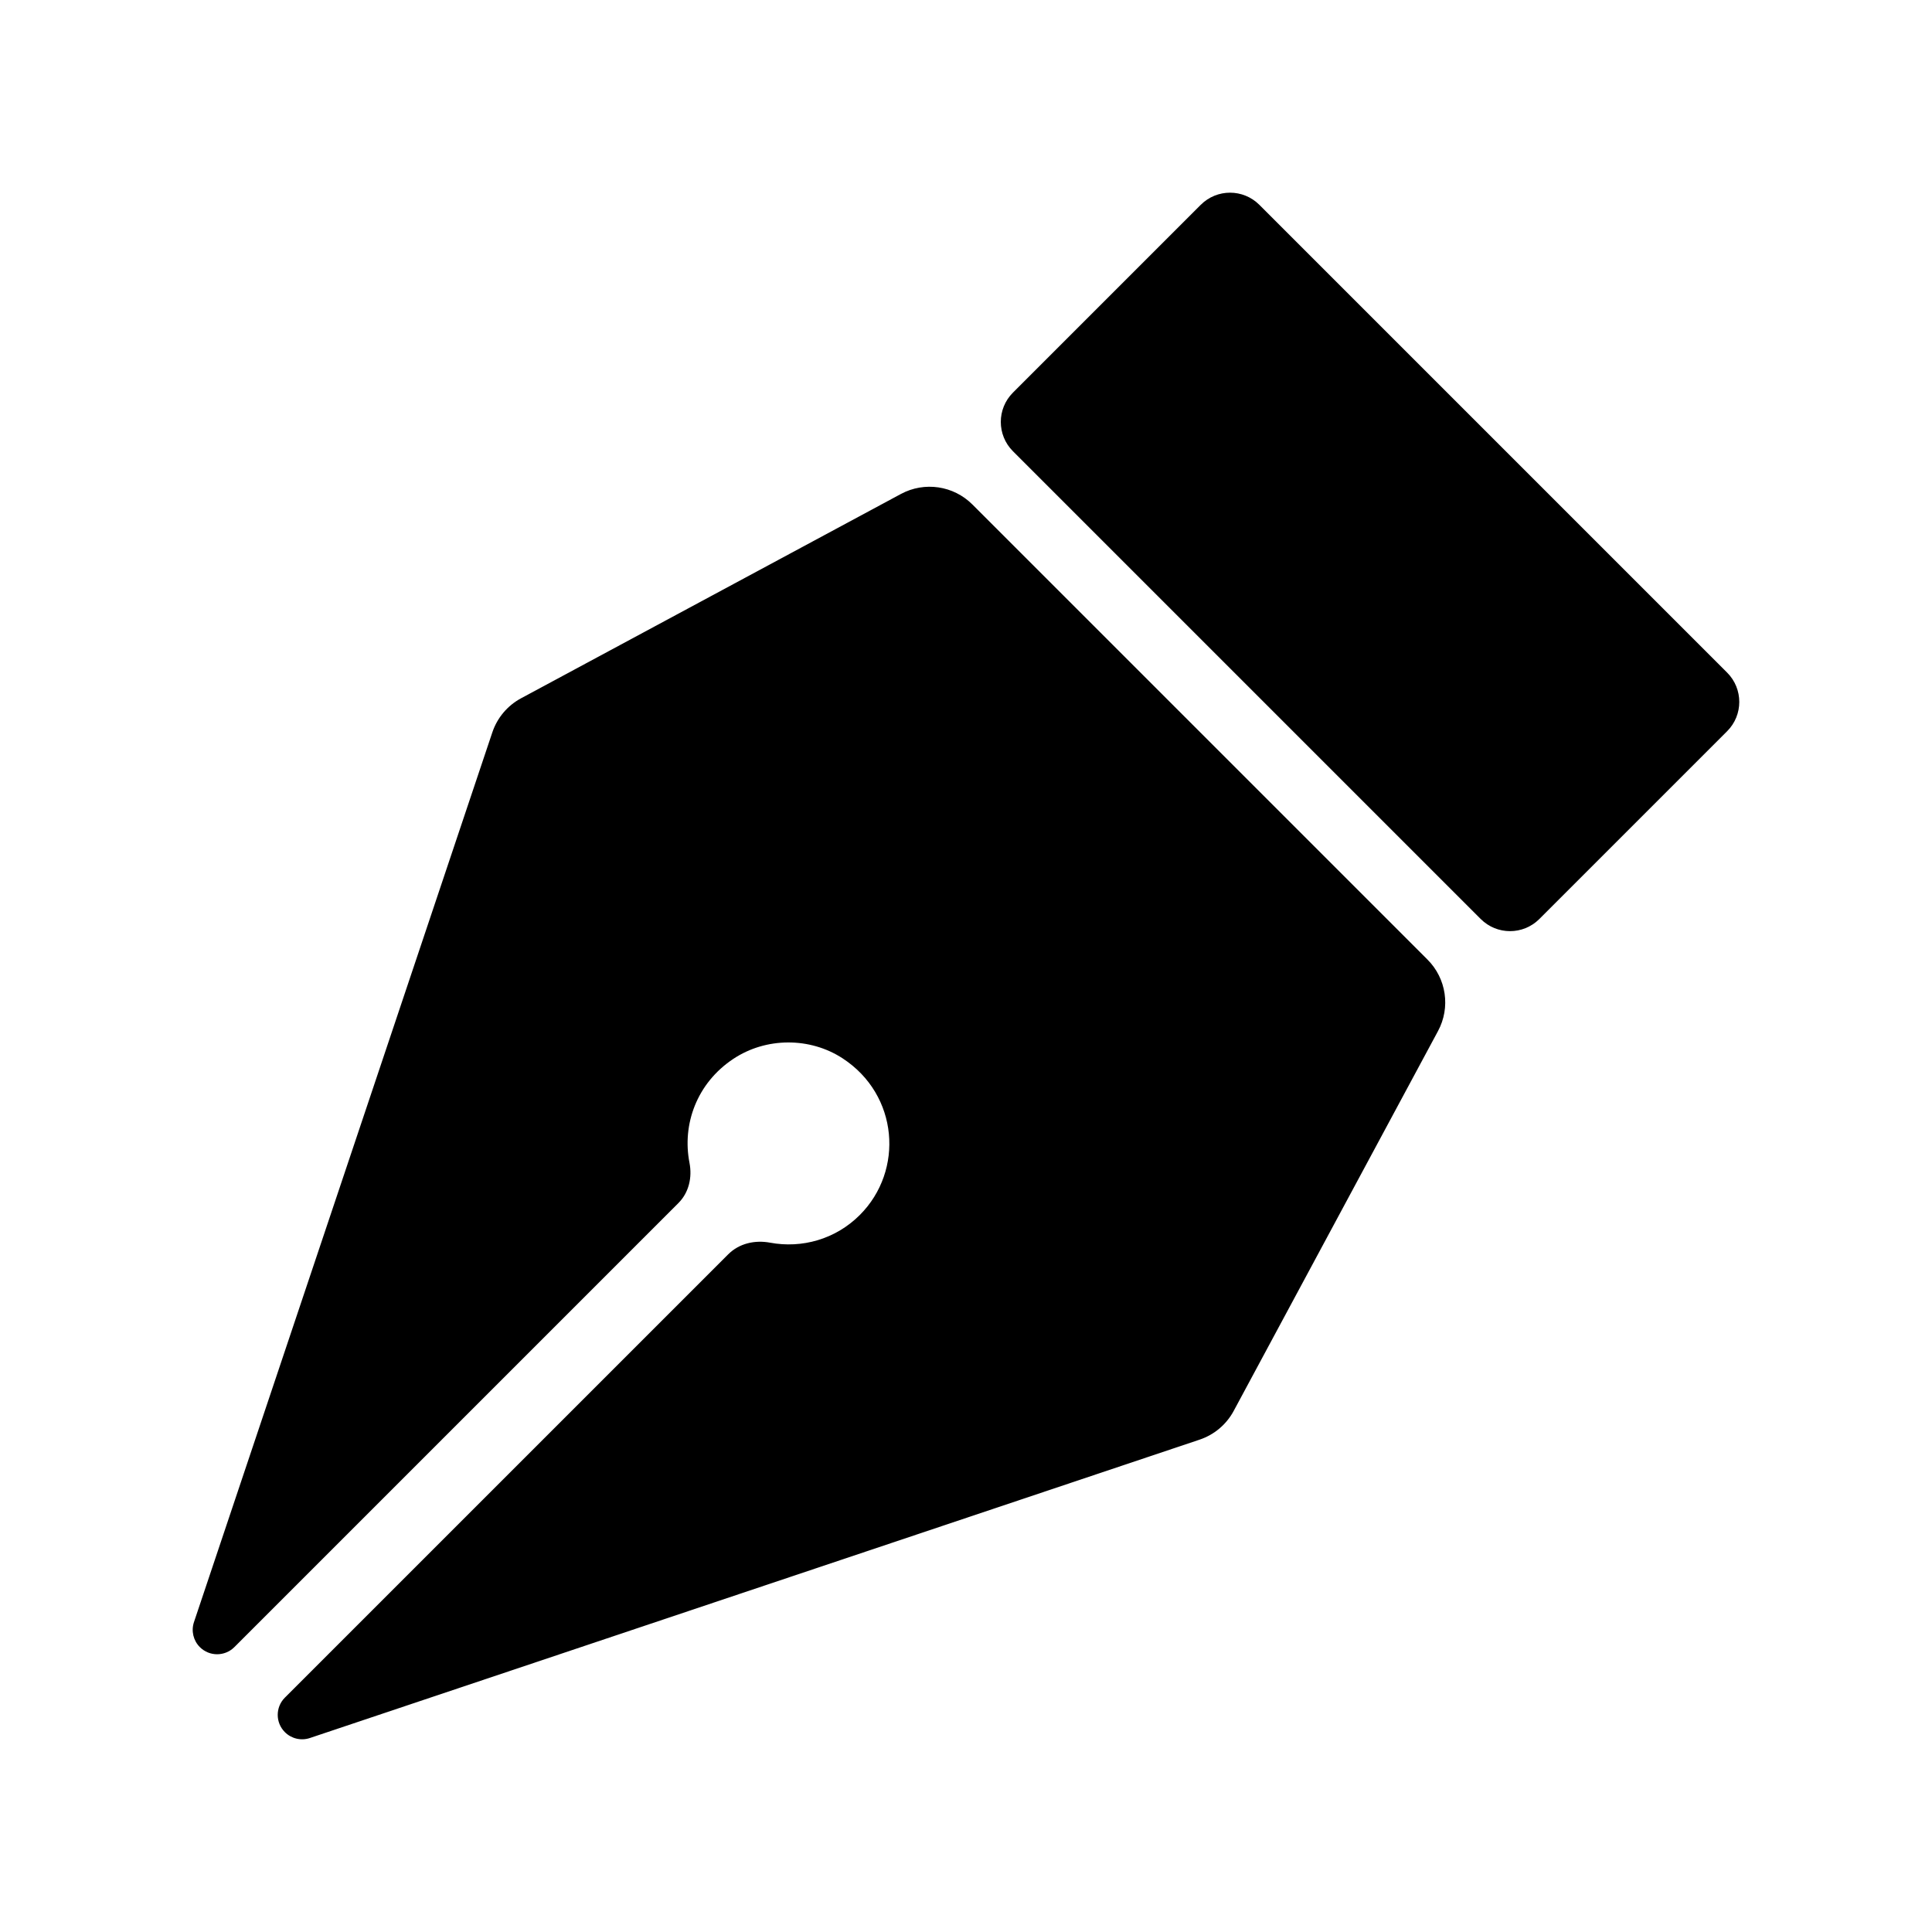
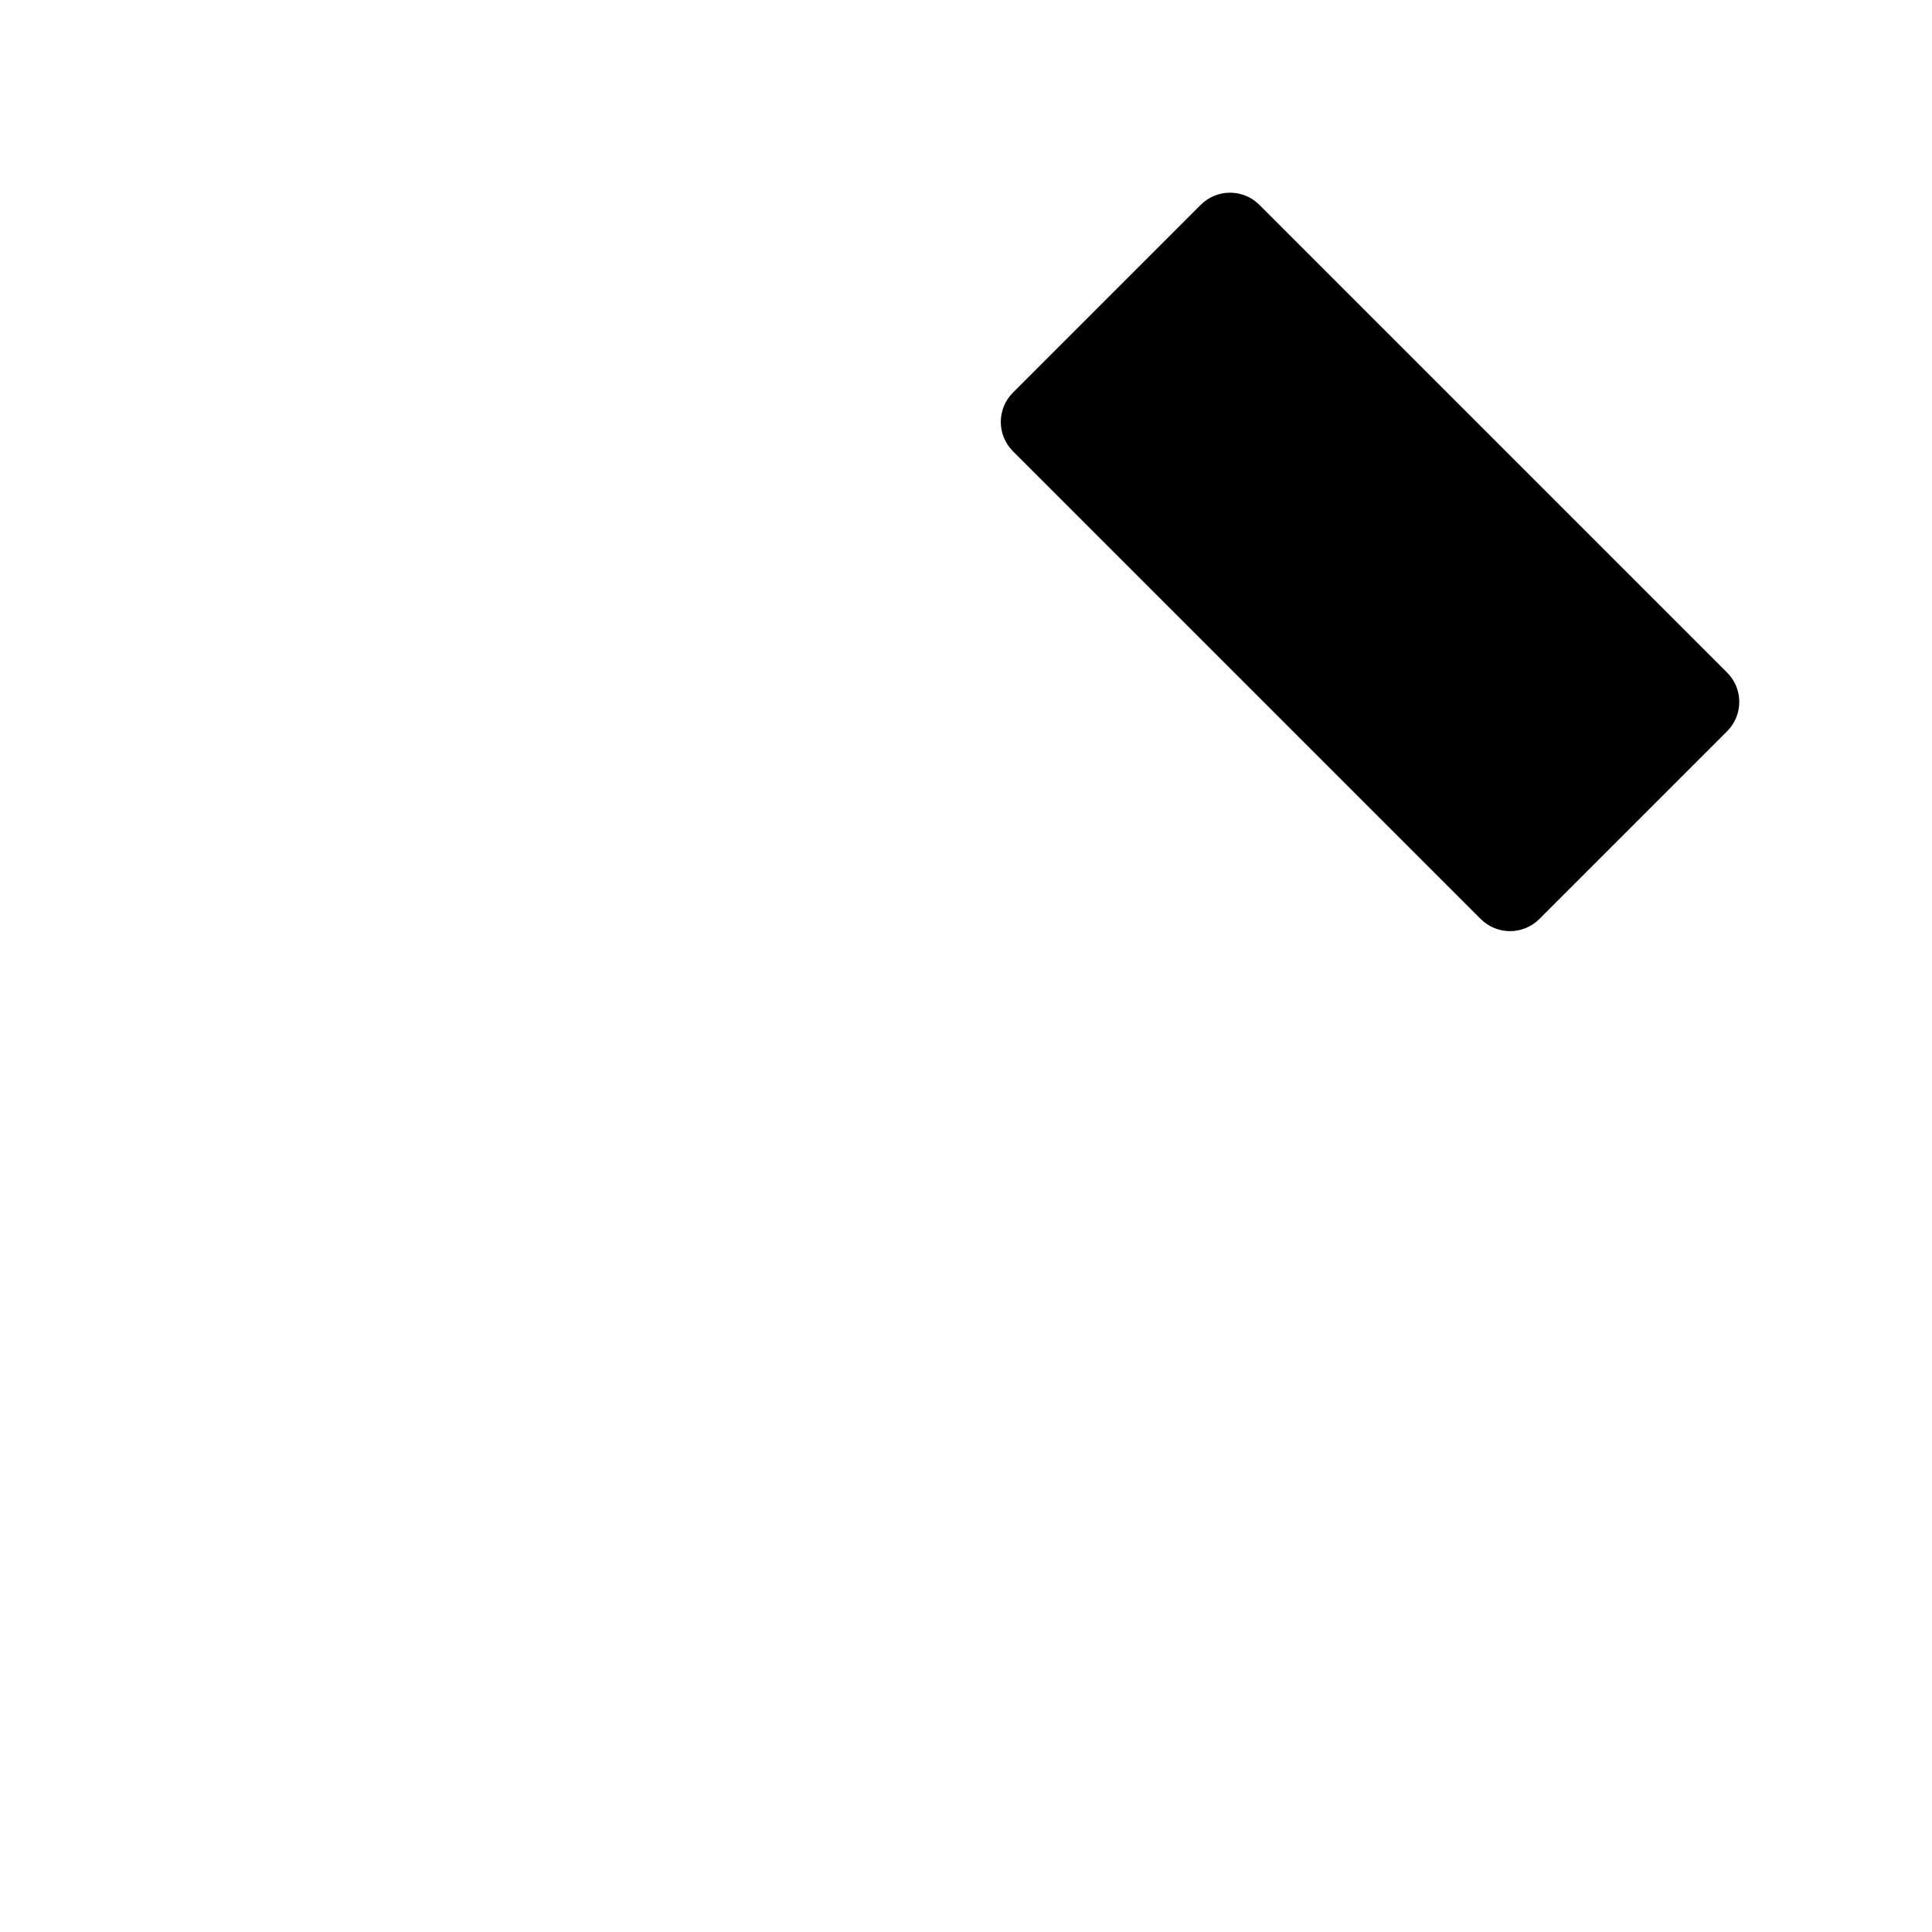
<svg xmlns="http://www.w3.org/2000/svg" fill="#000000" width="800px" height="800px" version="1.1" viewBox="144 144 512 512">
  <g>
    <path d="m601.71 322.25-123.97-123.97c-4.289-4.289-11.242-4.289-15.531 0l-49.77 49.77c-4.289 4.289-4.289 11.242 0 15.527l123.97 123.97c4.289 4.289 11.242 4.289 15.531 0l49.77-49.77c4.289-4.285 4.289-11.238 0-15.527z" />
-     <path d="m462 338-60.309-60.309c-5.008-5.008-12.703-6.137-18.938-2.785l-100.67 54.148c-3.59 1.934-6.312 5.16-7.609 9.027l-79.07 235.79c-0.781 2.324-0.176 4.894 1.559 6.629 2.523 2.523 6.617 2.523 9.145 0l117.67-117.67c2.797-2.797 3.695-6.816 2.938-10.699-1.965-10.082 1.867-21.055 11.641-27.531 8.648-5.734 20.266-5.793 28.953-0.121 14.816 9.668 16.328 29.727 4.539 41.516-6.469 6.469-15.402 8.883-23.758 7.328-4.039-0.754-8.203 0.18-11.109 3.086l-117.49 117.48c-2.523 2.523-2.523 6.621 0 9.145 1.734 1.734 4.301 2.34 6.629 1.559l235.79-79.074c3.867-1.297 7.094-4.016 9.027-7.609l54.148-100.67c3.356-6.234 2.223-13.934-2.785-18.938z" />
  </g>
</svg>